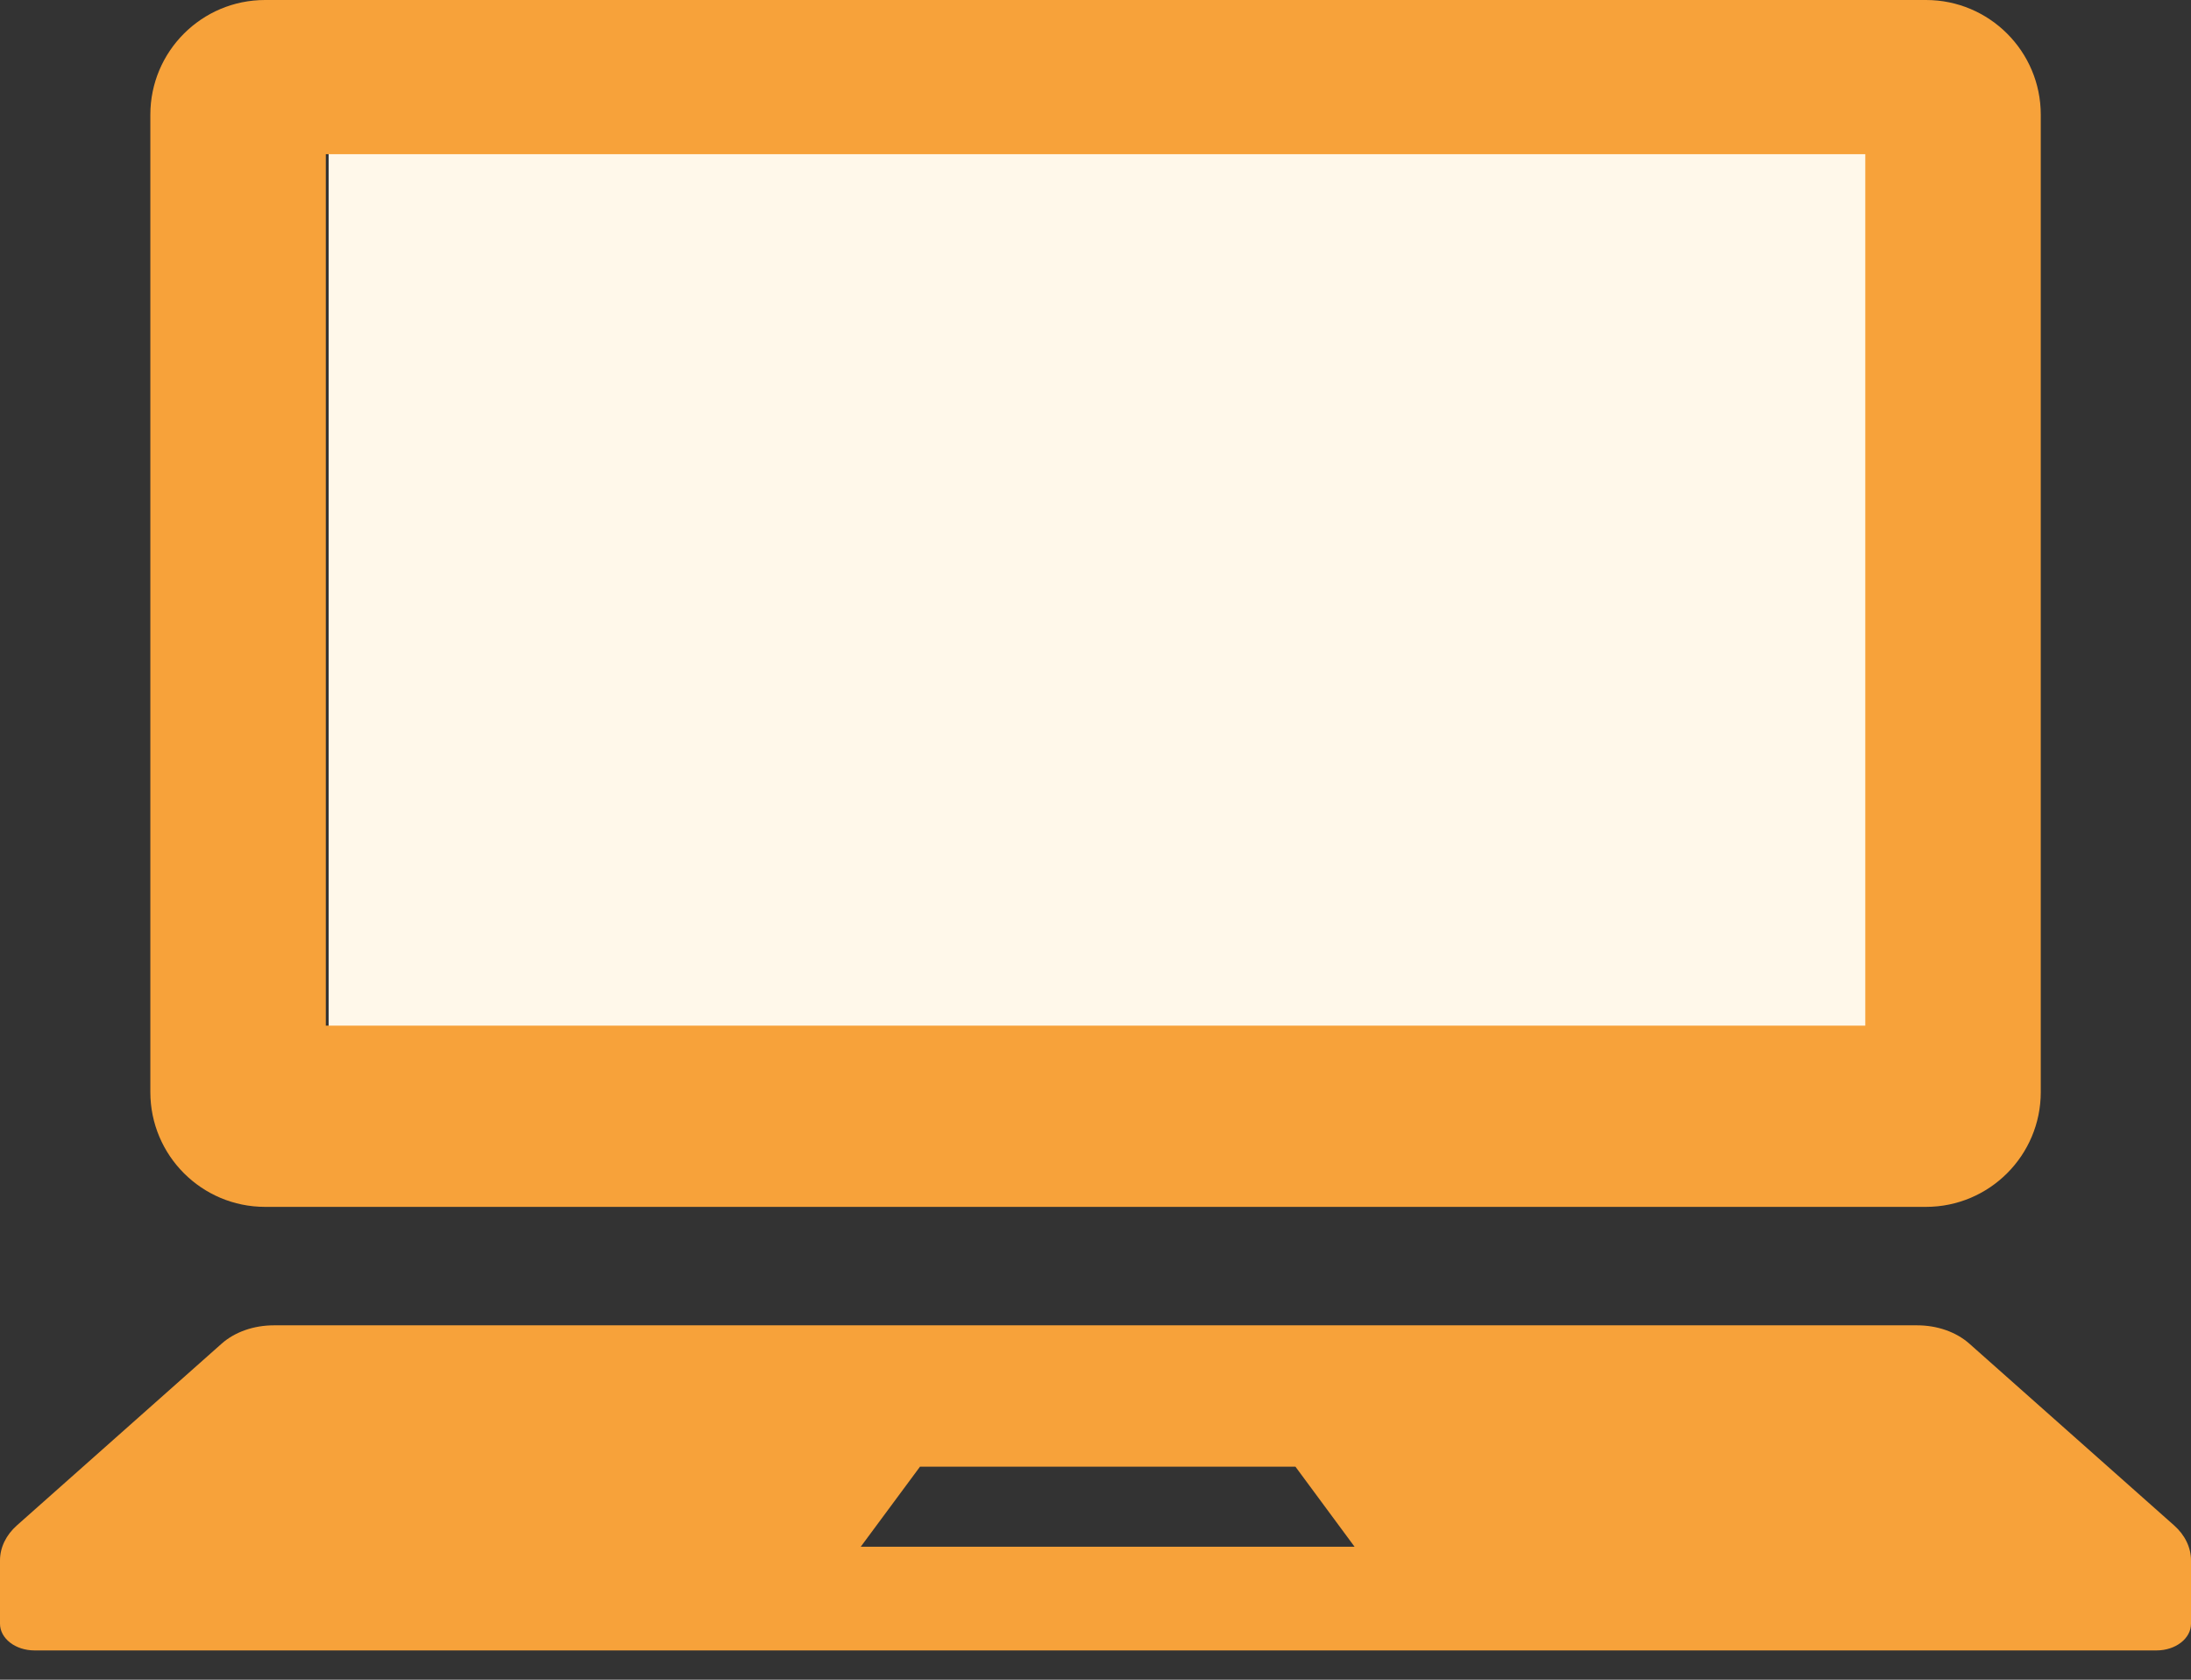
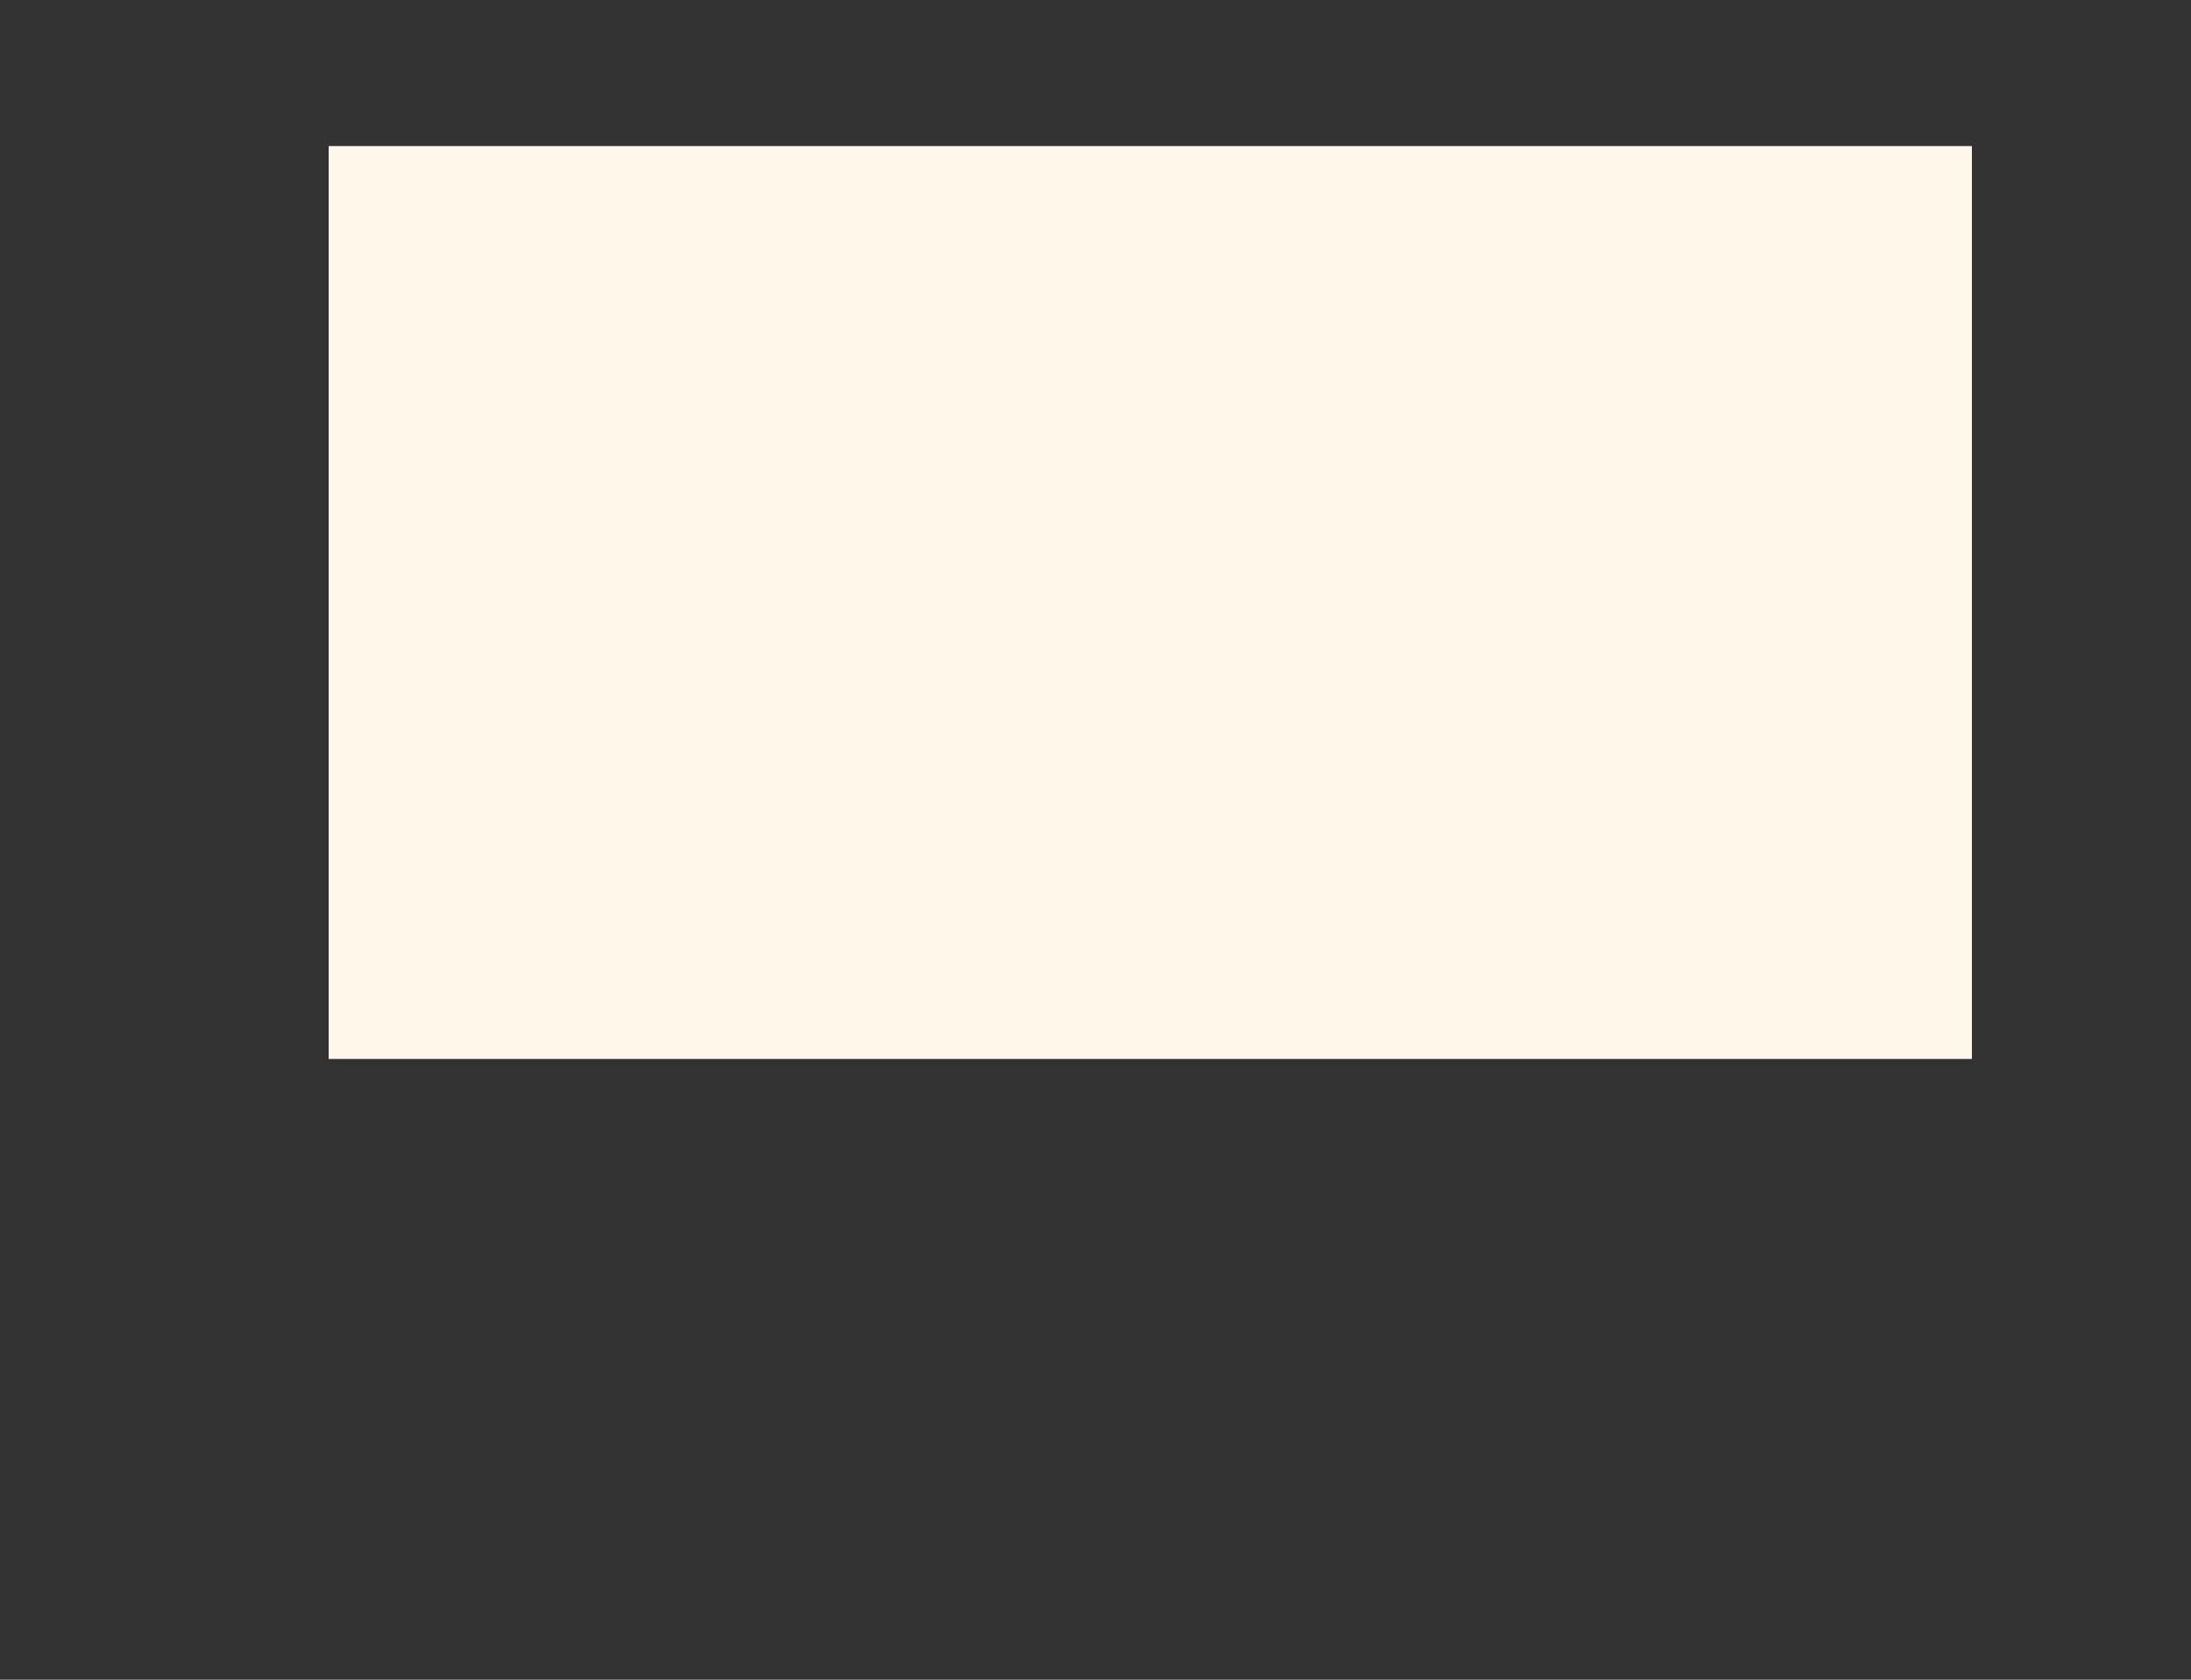
<svg xmlns="http://www.w3.org/2000/svg" width="60" height="46" viewBox="0 0 60 46" fill="none">
  <rect x="0" y="0" width="60" height="46" fill="#333333" stroke="none" />
  <rect x="9" y="4" width="45" height="25" fill="#FFF8EA" />
-   <path d="M7.259 33.051H52.743C54.478 33.051 55.886 31.642 55.886 29.907V3.142C55.886 1.408 54.478 0 52.743 0H7.259C5.523 0 4.117 1.408 4.117 3.142V29.907C4.117 31.642 5.523 33.051 7.259 33.051ZM8.922 4.222H51.08V28.088H8.922V4.222Z" fill="#F7A23A" />
-   <path d="M59.535 41.772L53.928 36.795C53.567 36.476 53.049 36.295 52.502 36.295H7.498C6.951 36.295 6.432 36.476 6.072 36.795L0.465 41.772C0.165 42.037 0 42.38 0 42.733V44.467C0 44.872 0.423 45.198 0.945 45.198H59.055C59.579 45.198 60 44.872 60 44.467V42.733C60 42.38 59.835 42.037 59.535 41.772ZM23.571 42.359L25.194 40.166H35.475L37.095 42.359H23.571Z" fill="#F7A23A" />
</svg>